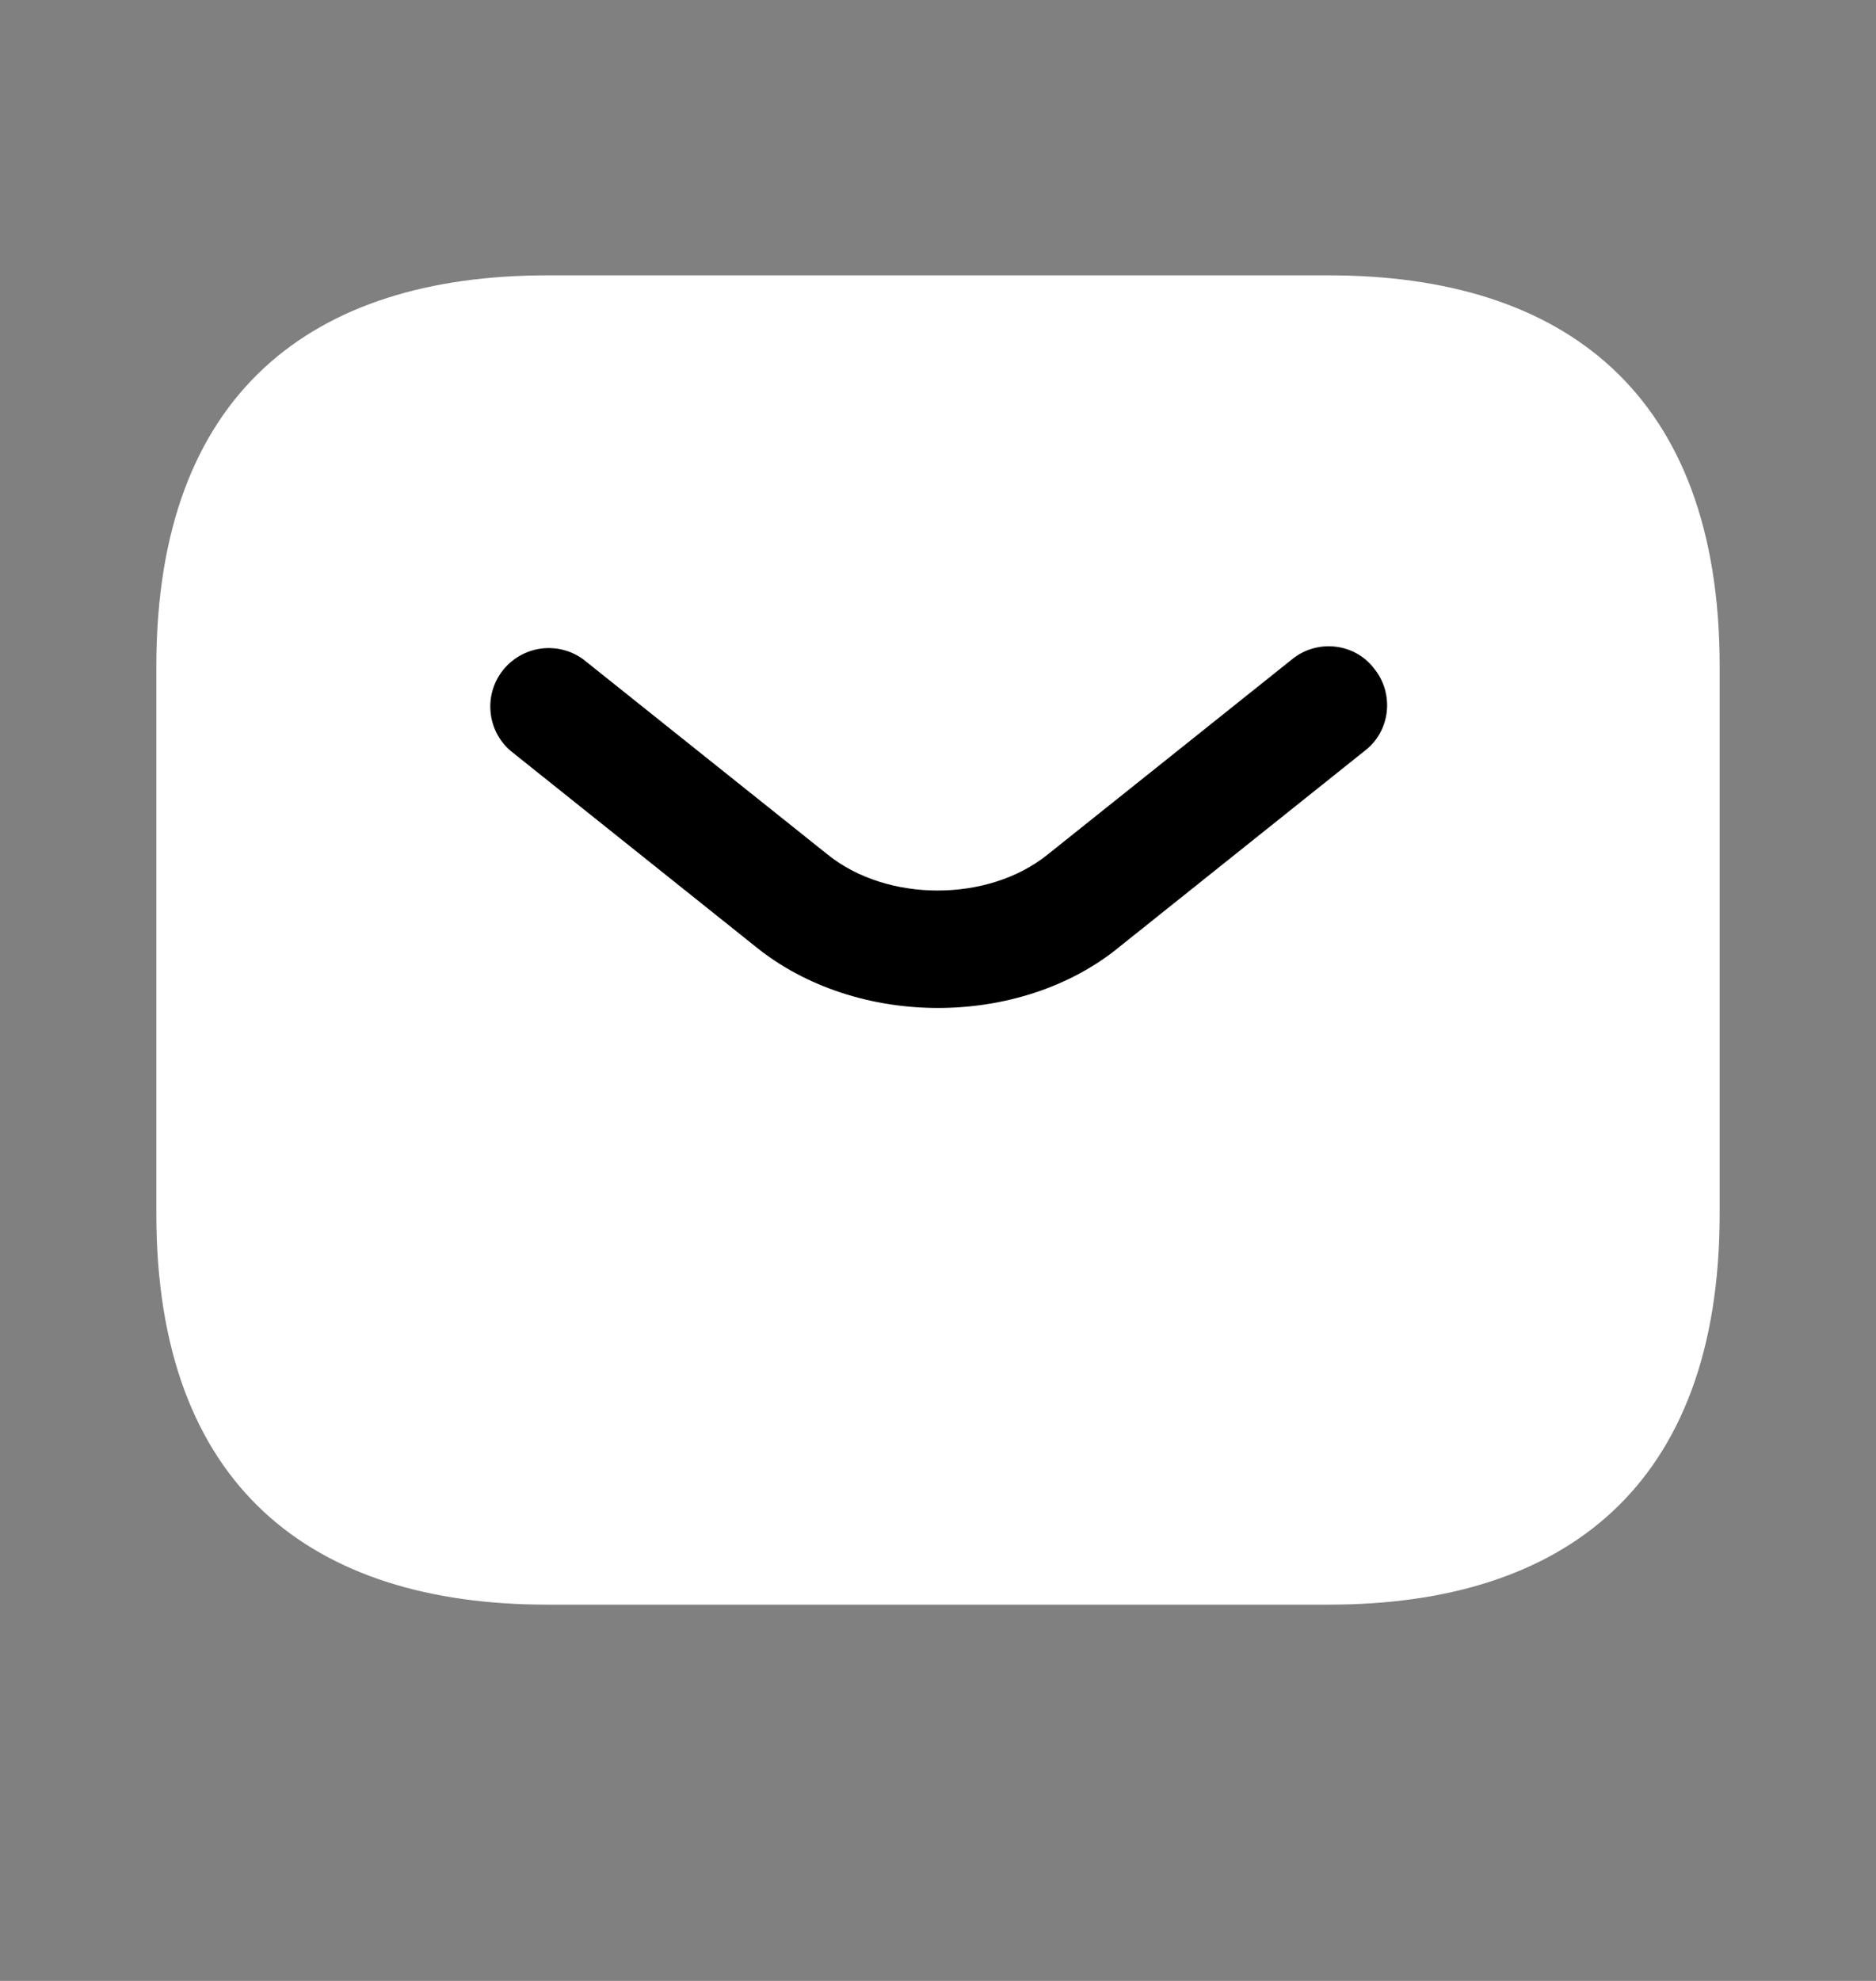
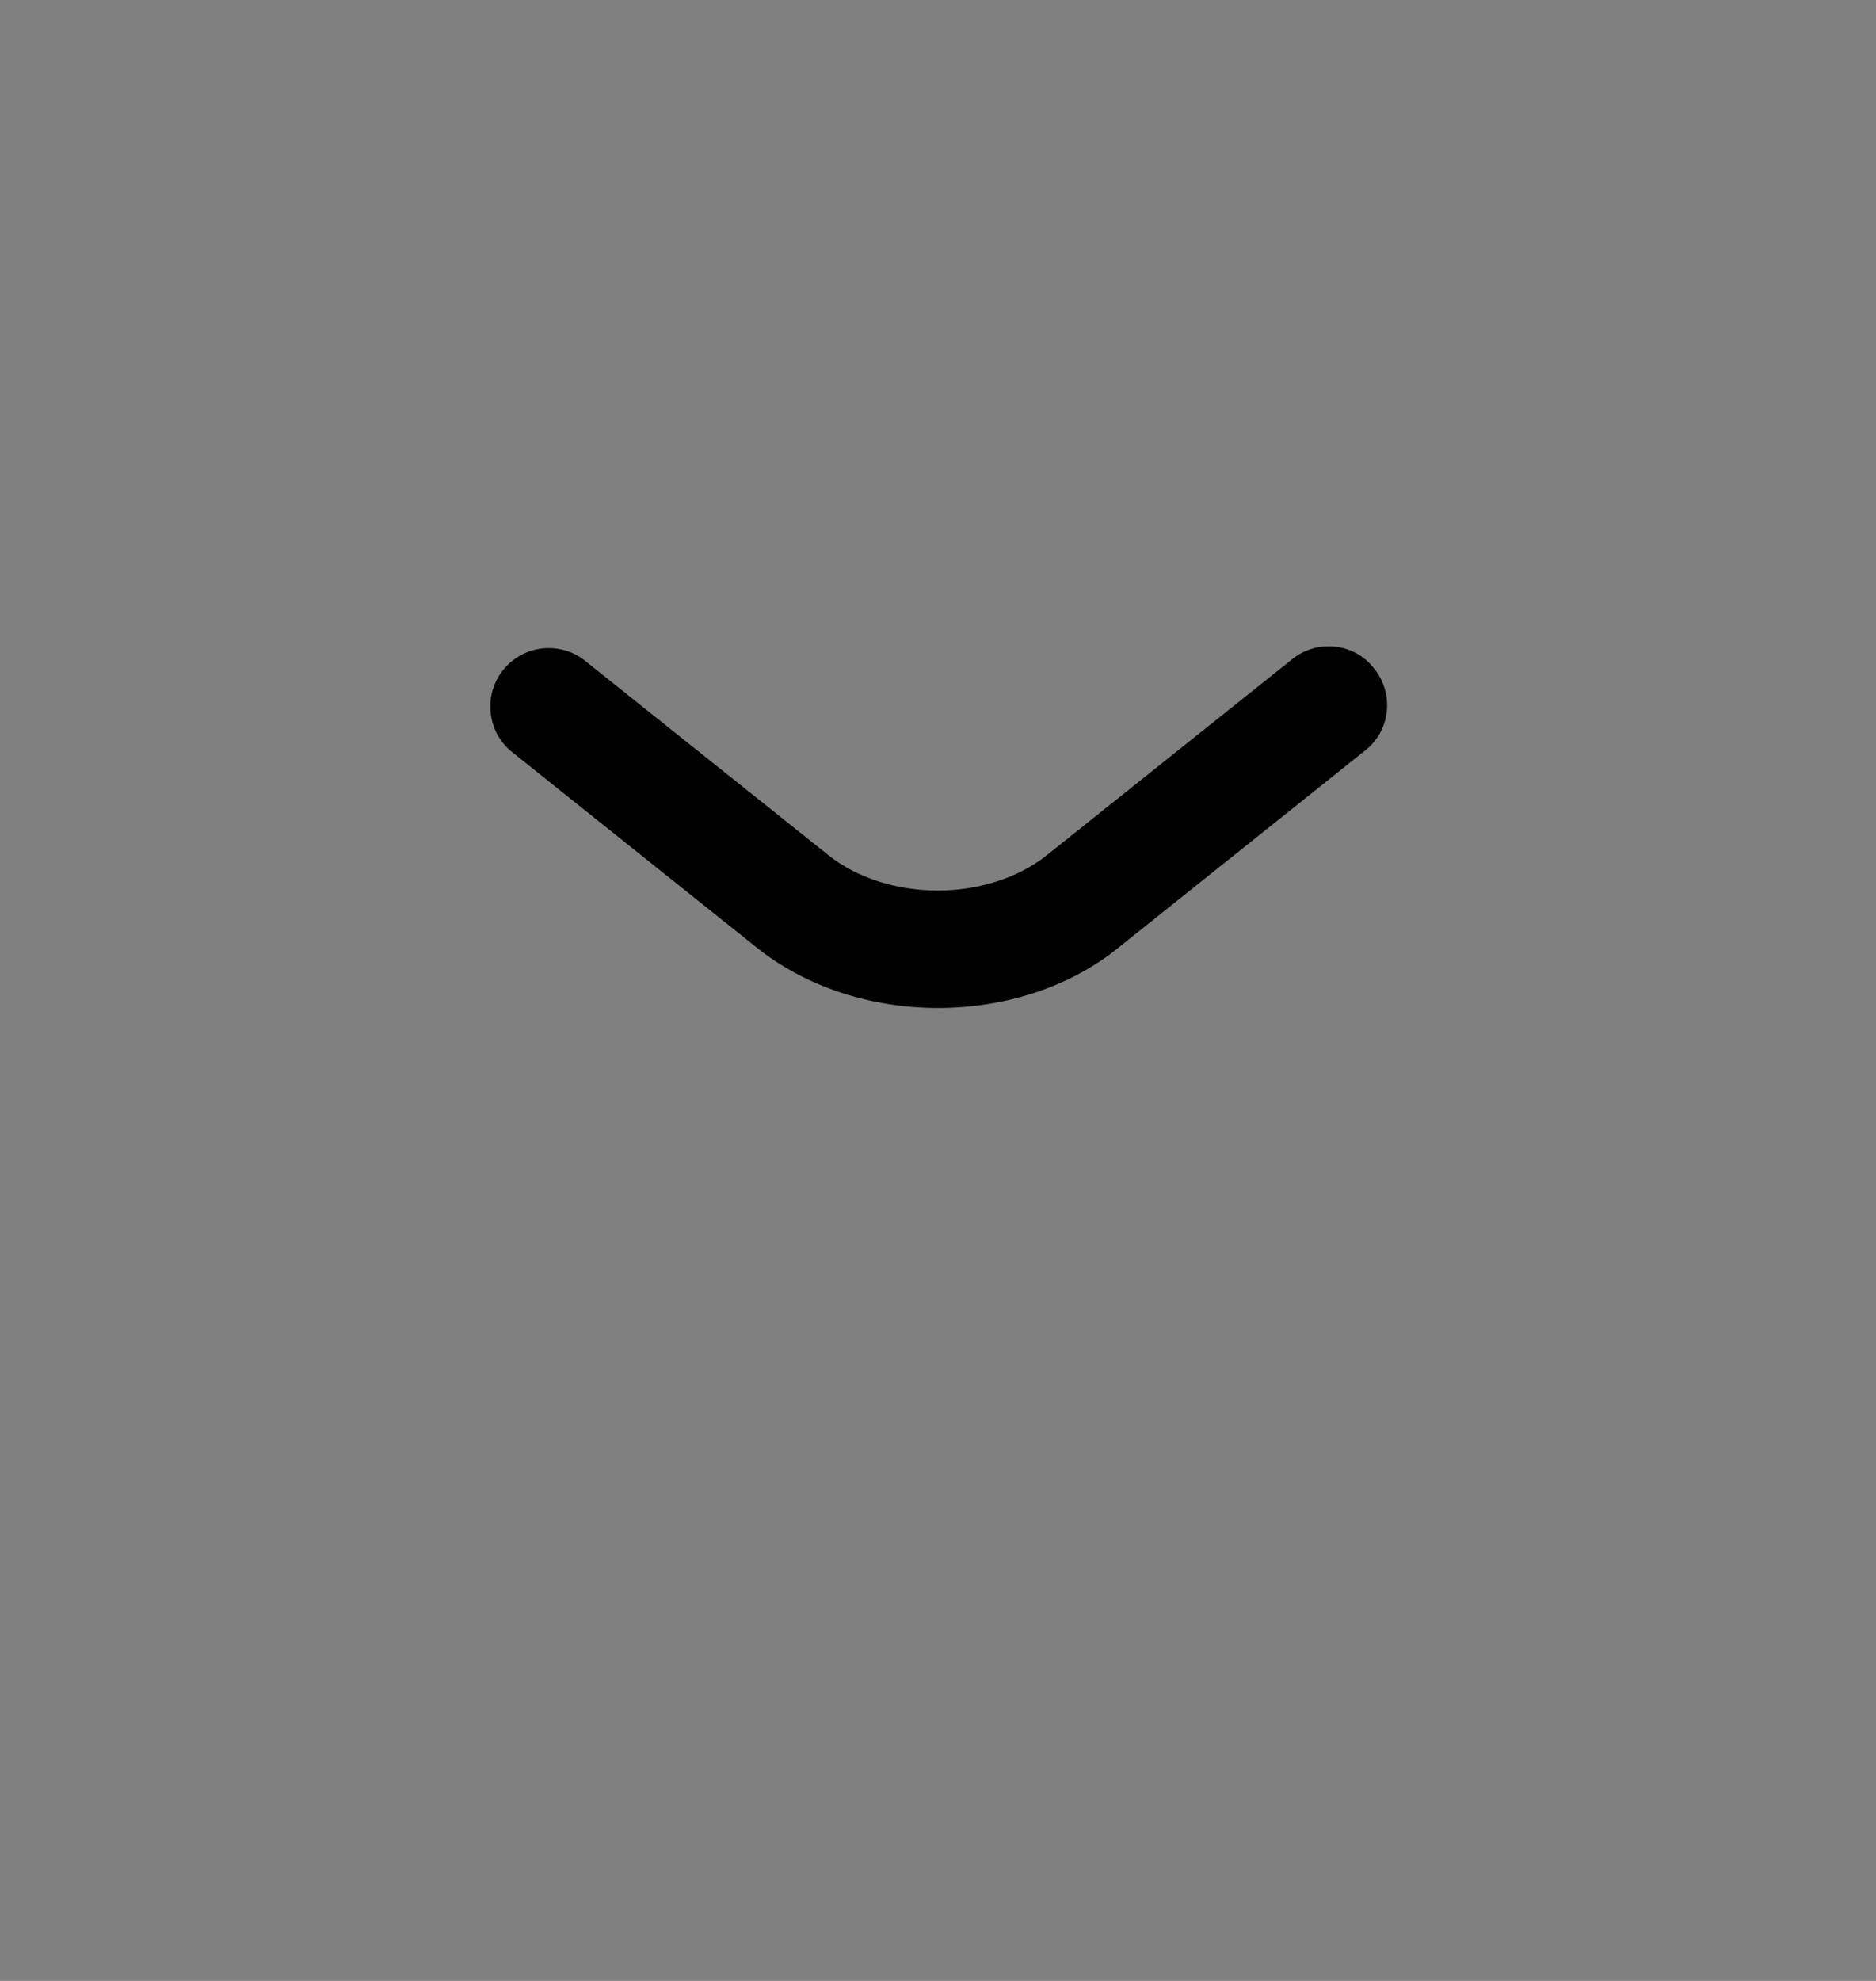
<svg xmlns="http://www.w3.org/2000/svg" width="18" height="19" viewBox="0 0 18 19" fill="none">
  <rect x="0" y="0" width="18" height="19" fill="#808080" stroke="none" />
-   <path d="M12.75 15.391H5.25C3 15.391 1.5 14.266 1.5 11.641V6.391C1.5 3.766 3 2.641 5.25 2.641H12.75C15 2.641 16.5 3.766 16.5 6.391V11.641C16.5 14.266 15 15.391 12.75 15.391Z" fill="white" style="fill:white;fill-opacity:1;" />
  <path d="M9 9.668C8.37 9.668 7.733 9.473 7.245 9.076L4.898 7.201C4.788 7.106 4.72 6.973 4.707 6.829C4.693 6.685 4.736 6.541 4.826 6.428C4.916 6.315 5.046 6.241 5.19 6.221C5.333 6.202 5.478 6.238 5.595 6.323L7.943 8.198C8.513 8.656 9.48 8.656 10.05 8.198L12.398 6.323C12.637 6.128 12.998 6.166 13.185 6.413C13.38 6.653 13.342 7.013 13.095 7.201L10.748 9.076C10.268 9.473 9.63 9.668 9 9.668Z" fill="#1886FE" style="fill:#1886FE;fill:color(display-p3 0.094 0.525 0.996);fill-opacity:1;" />
</svg>